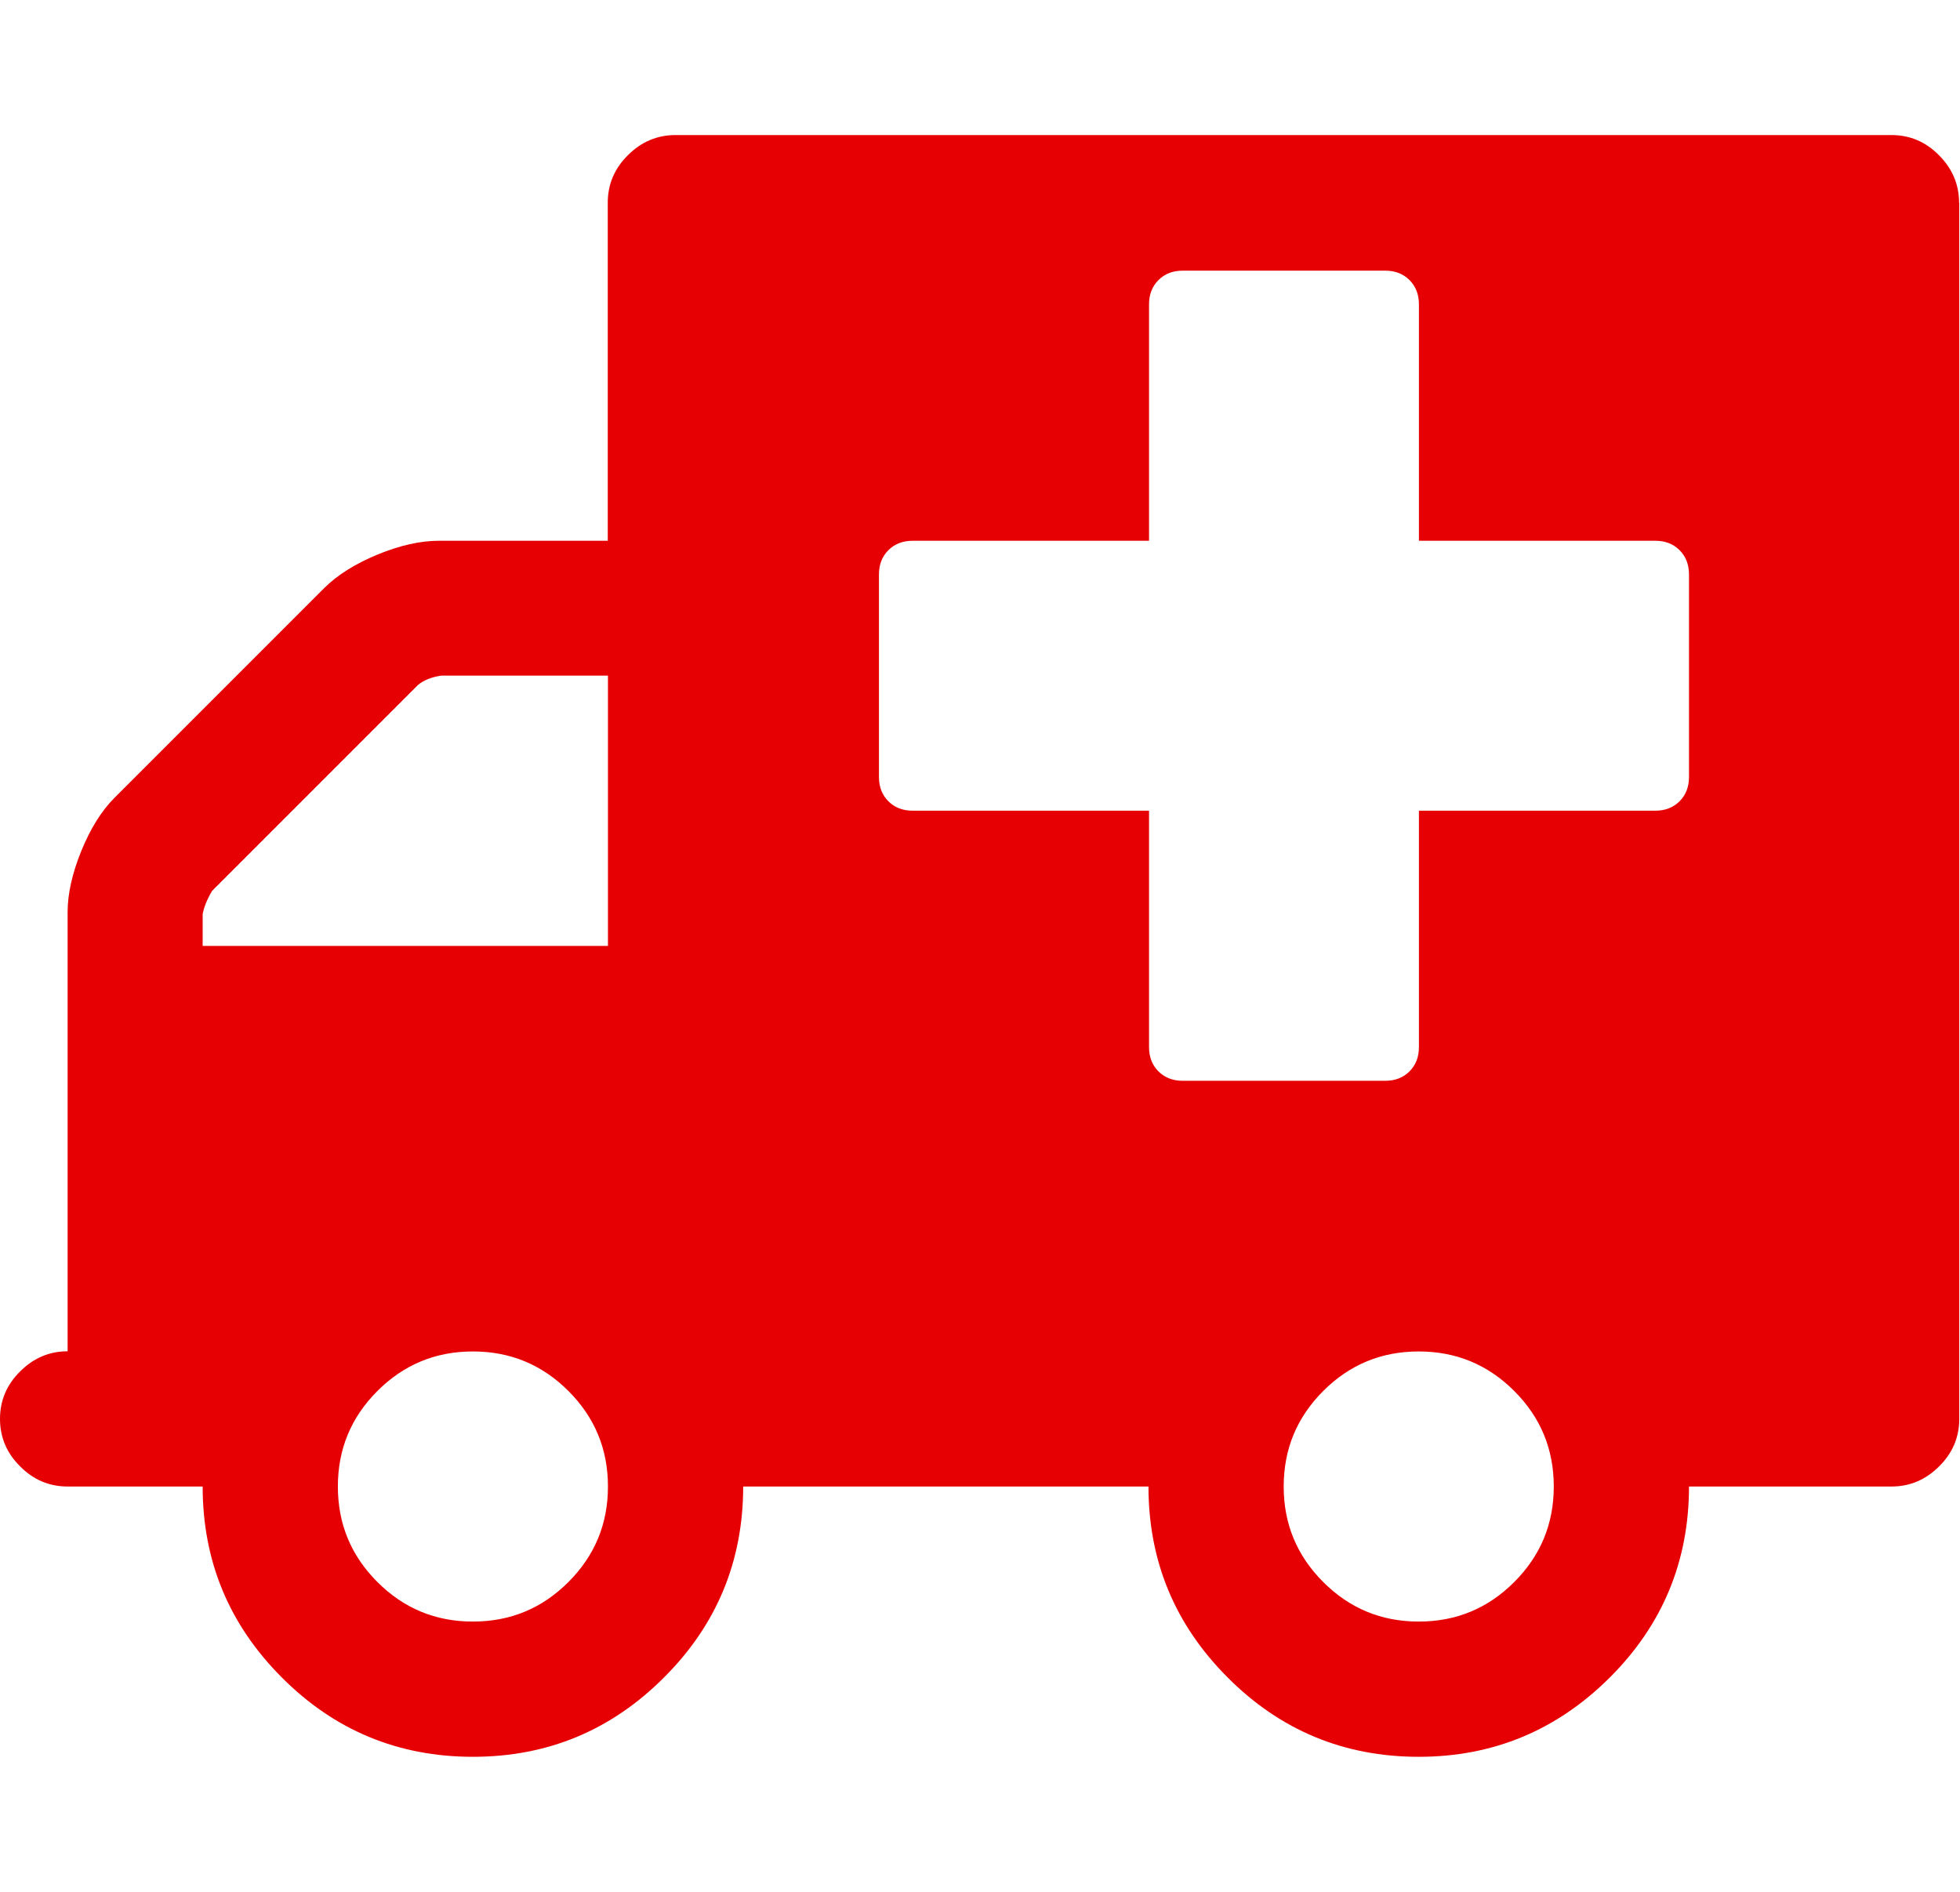
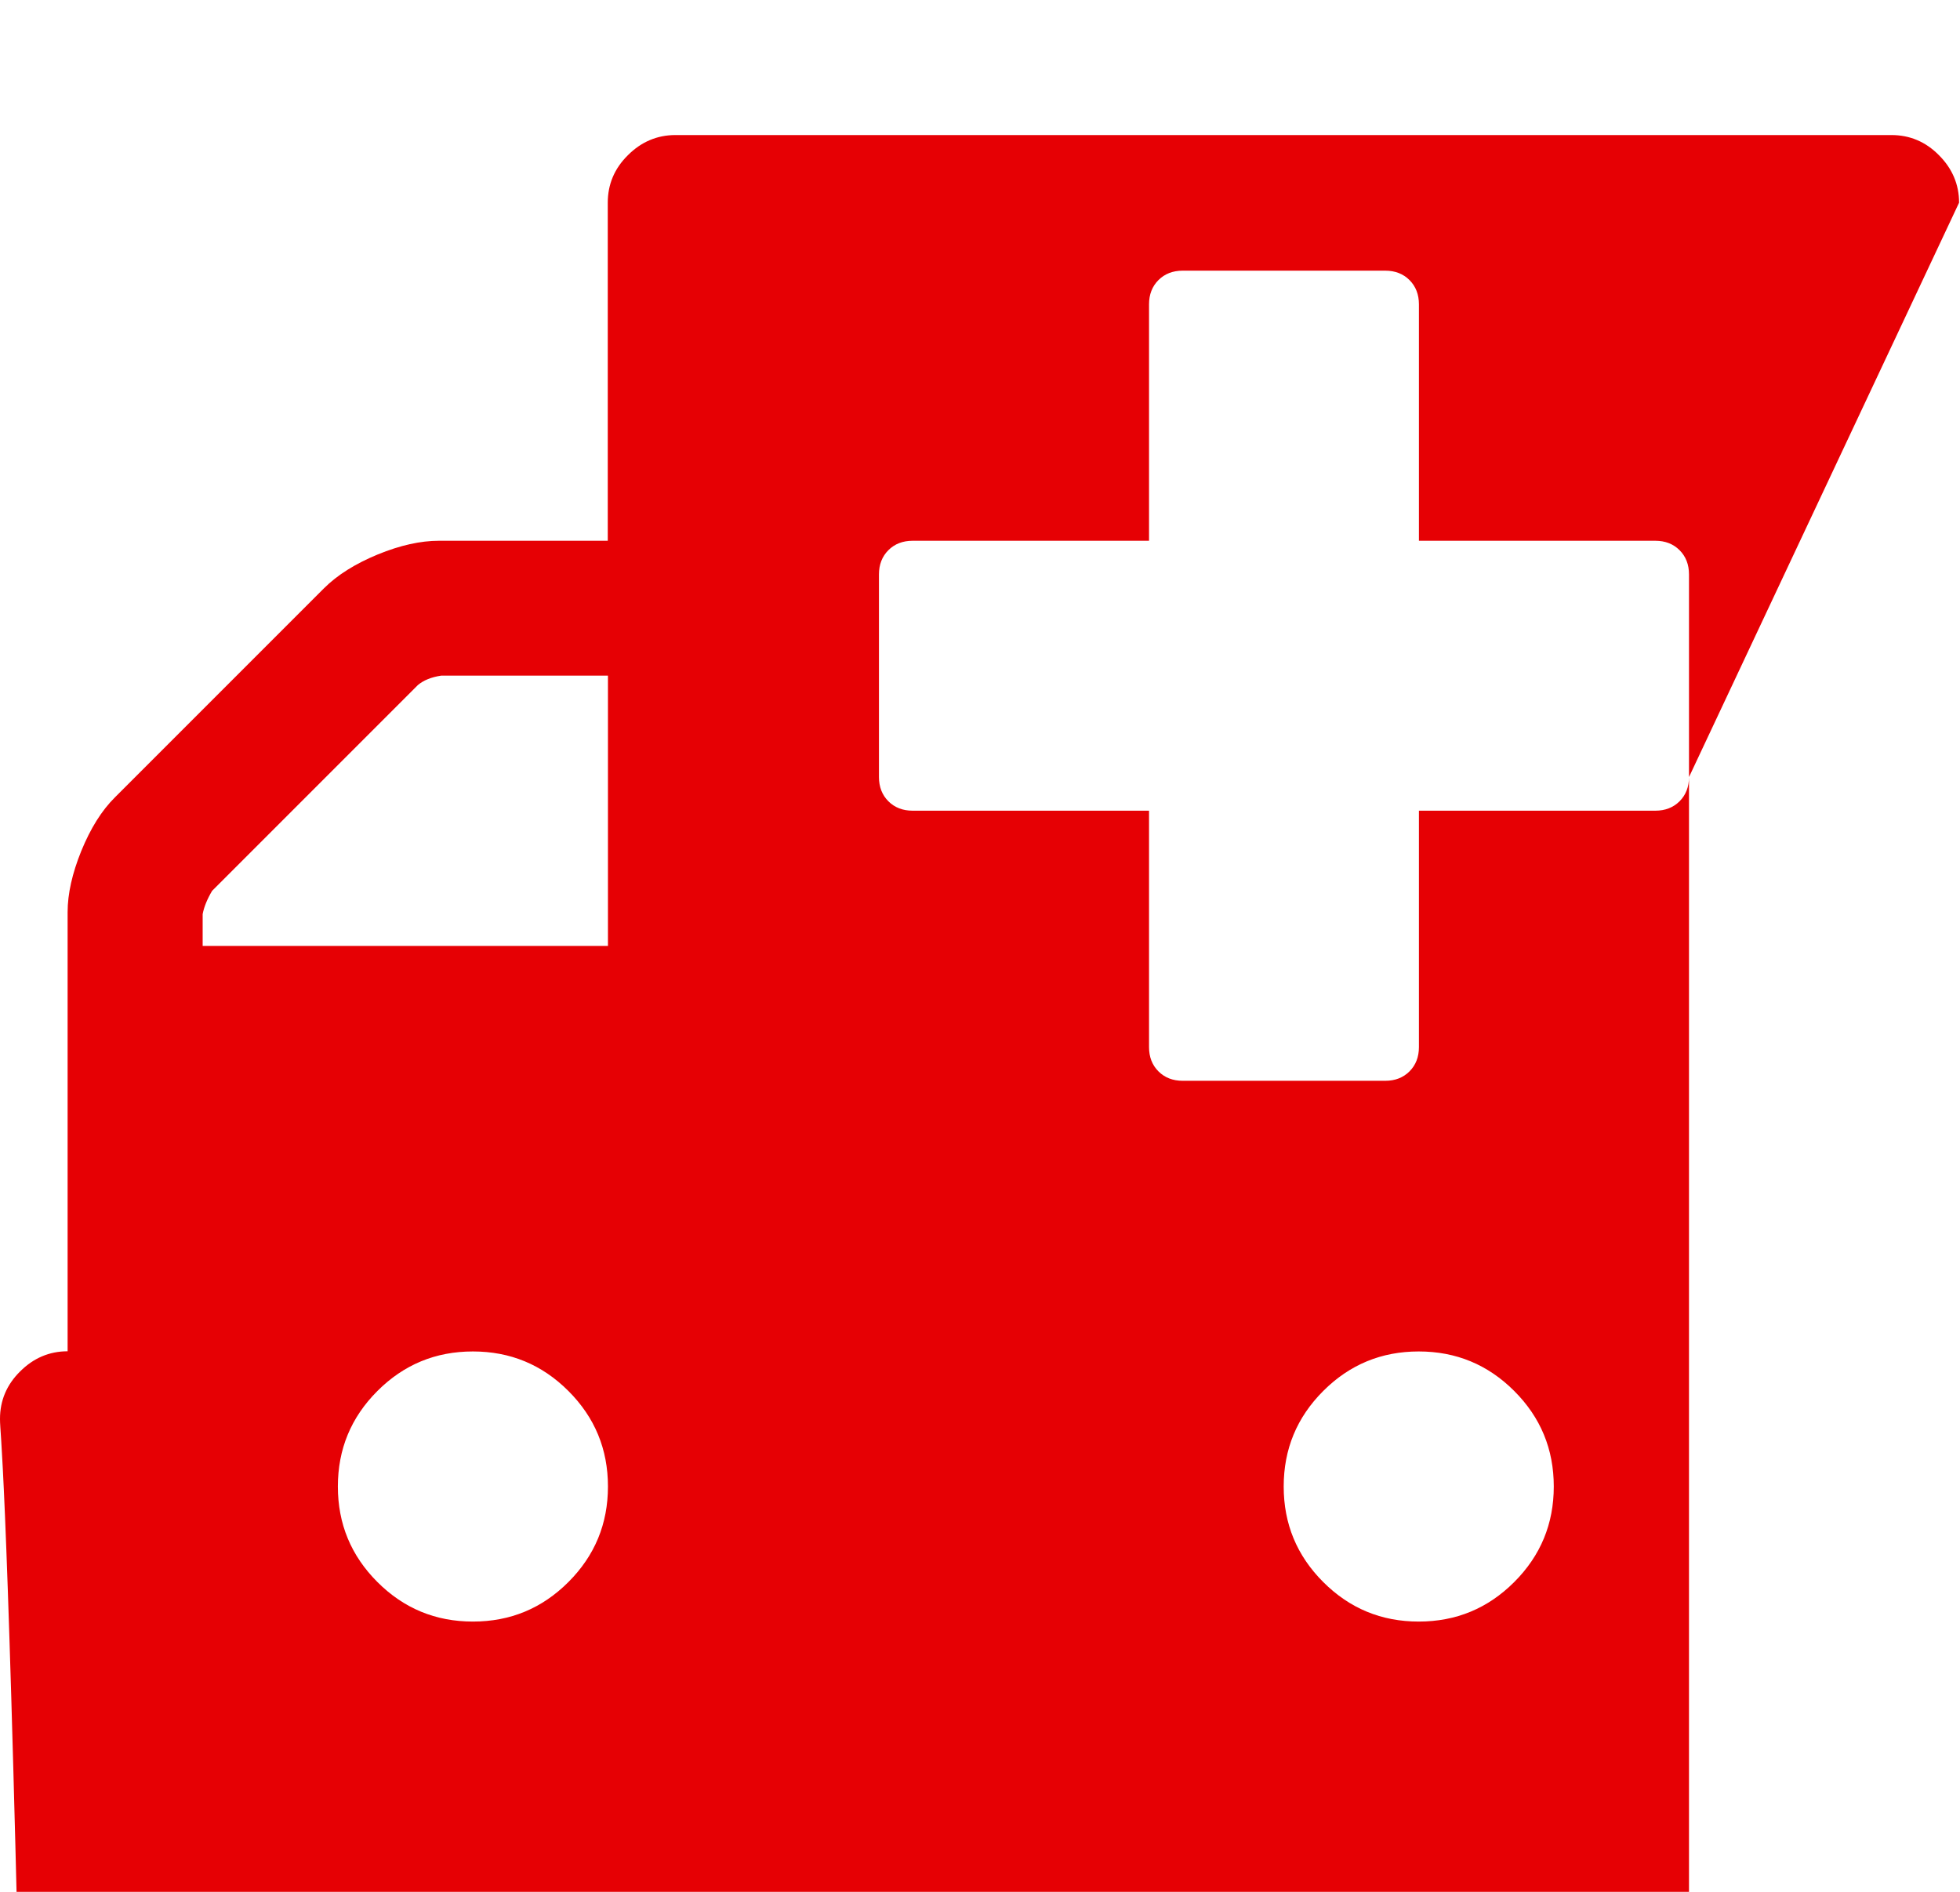
<svg xmlns="http://www.w3.org/2000/svg" id="_Шар_1" data-name="Шар 1" version="1.1" viewBox="0 0 1061 1024">
  <defs>
    <style>
      .cls-1 {
        fill: #e60004;
        stroke-width: 0px;
      }
    </style>
  </defs>
-   <path class="cls-1" d="M329.1,804.6c0-20.2-7.1-37.4-21.4-51.7-14.3-14.3-31.5-21.4-51.7-21.4s-37.4,7.1-51.7,21.4c-14.3,14.3-21.4,31.5-21.4,51.7,0,20.2,7.1,37.4,21.4,51.7,14.3,14.3,31.5,21.4,51.7,21.4s37.4-7.1,51.7-21.4c14.3-14.3,21.4-31.5,21.4-51.7ZM109.7,512h219.4v-146.3h-90.3c-5.3.8-9.5,2.5-12.6,5.1l-111.4,111.4c-2.7,4.6-4.4,8.8-5.1,12.6v17.1h0ZM841.1,804.6c0-20.2-7.1-37.4-21.4-51.7s-31.5-21.4-51.7-21.4-37.4,7.1-51.7,21.4-21.4,31.5-21.4,51.7,7.1,37.4,21.4,51.7,31.5,21.4,51.7,21.4,37.4-7.1,51.7-21.4,21.4-31.5,21.4-51.7ZM914.3,420.6v-109.7c0-5.3-1.7-9.7-5.1-13.1-3.4-3.4-7.8-5.1-13.1-5.1h-128v-128c0-5.3-1.7-9.7-5.1-13.1s-7.8-5.1-13.1-5.1h-109.7c-5.3,0-9.7,1.7-13.1,5.1s-5.1,7.8-5.1,13.1v128h-128c-5.3,0-9.7,1.7-13.1,5.1-3.4,3.4-5.1,7.8-5.1,13.1v109.7c0,5.3,1.7,9.7,5.1,13.1s7.8,5.1,13.1,5.1h128v128c0,5.3,1.7,9.7,5.1,13.1s7.8,5.1,13.1,5.1h109.7c5.3,0,9.7-1.7,13.1-5.1s5.1-7.8,5.1-13.1v-128h128c5.3,0,9.7-1.7,13.1-5.1,3.4-3.4,5.1-7.8,5.1-13.1ZM1060.6,109.7v658.3c0,9.9-3.6,18.5-10.9,25.7-7.2,7.2-15.8,10.9-25.7,10.9h-109.7c0,40.4-14.3,74.9-42.9,103.4s-63,42.9-103.4,42.9c-40.4,0-74.9-14.3-103.4-42.9-28.6-28.6-42.9-63-42.9-103.4h-219.4c0,40.4-14.3,74.9-42.9,103.4-28.6,28.6-63,42.9-103.4,42.9-40.4,0-74.9-14.3-103.4-42.9-28.6-28.6-42.9-63-42.9-103.4H36.6c-9.9,0-18.5-3.6-25.7-10.9C3.6,786.5,0,777.9,0,768s3.6-18.5,10.9-25.7c7.2-7.2,15.8-10.9,25.7-10.9v-237.7c0-9.9,2.5-21,7.4-33.1,5-12.2,11-21.9,18.3-29.1l113.1-113.1c7.2-7.2,17-13.3,29.1-18.3,12.2-5,23.2-7.4,33.1-7.4h91.4V109.7c0-9.9,3.6-18.5,10.9-25.7,7.2-7.2,15.8-10.9,25.7-10.9h658.3c9.9,0,18.5,3.6,25.7,10.9,7.2,7.2,10.9,15.8,10.9,25.7h0Z" />
+   <path class="cls-1" d="M329.1,804.6c0-20.2-7.1-37.4-21.4-51.7-14.3-14.3-31.5-21.4-51.7-21.4s-37.4,7.1-51.7,21.4c-14.3,14.3-21.4,31.5-21.4,51.7,0,20.2,7.1,37.4,21.4,51.7,14.3,14.3,31.5,21.4,51.7,21.4s37.4-7.1,51.7-21.4c14.3-14.3,21.4-31.5,21.4-51.7ZM109.7,512h219.4v-146.3h-90.3c-5.3.8-9.5,2.5-12.6,5.1l-111.4,111.4c-2.7,4.6-4.4,8.8-5.1,12.6v17.1h0ZM841.1,804.6c0-20.2-7.1-37.4-21.4-51.7s-31.5-21.4-51.7-21.4-37.4,7.1-51.7,21.4-21.4,31.5-21.4,51.7,7.1,37.4,21.4,51.7,31.5,21.4,51.7,21.4,37.4-7.1,51.7-21.4,21.4-31.5,21.4-51.7ZM914.3,420.6v-109.7c0-5.3-1.7-9.7-5.1-13.1-3.4-3.4-7.8-5.1-13.1-5.1h-128v-128c0-5.3-1.7-9.7-5.1-13.1s-7.8-5.1-13.1-5.1h-109.7c-5.3,0-9.7,1.7-13.1,5.1s-5.1,7.8-5.1,13.1v128h-128c-5.3,0-9.7,1.7-13.1,5.1-3.4,3.4-5.1,7.8-5.1,13.1v109.7c0,5.3,1.7,9.7,5.1,13.1s7.8,5.1,13.1,5.1h128v128c0,5.3,1.7,9.7,5.1,13.1s7.8,5.1,13.1,5.1h109.7c5.3,0,9.7-1.7,13.1-5.1s5.1-7.8,5.1-13.1v-128h128c5.3,0,9.7-1.7,13.1-5.1,3.4-3.4,5.1-7.8,5.1-13.1Zv658.3c0,9.9-3.6,18.5-10.9,25.7-7.2,7.2-15.8,10.9-25.7,10.9h-109.7c0,40.4-14.3,74.9-42.9,103.4s-63,42.9-103.4,42.9c-40.4,0-74.9-14.3-103.4-42.9-28.6-28.6-42.9-63-42.9-103.4h-219.4c0,40.4-14.3,74.9-42.9,103.4-28.6,28.6-63,42.9-103.4,42.9-40.4,0-74.9-14.3-103.4-42.9-28.6-28.6-42.9-63-42.9-103.4H36.6c-9.9,0-18.5-3.6-25.7-10.9C3.6,786.5,0,777.9,0,768s3.6-18.5,10.9-25.7c7.2-7.2,15.8-10.9,25.7-10.9v-237.7c0-9.9,2.5-21,7.4-33.1,5-12.2,11-21.9,18.3-29.1l113.1-113.1c7.2-7.2,17-13.3,29.1-18.3,12.2-5,23.2-7.4,33.1-7.4h91.4V109.7c0-9.9,3.6-18.5,10.9-25.7,7.2-7.2,15.8-10.9,25.7-10.9h658.3c9.9,0,18.5,3.6,25.7,10.9,7.2,7.2,10.9,15.8,10.9,25.7h0Z" />
</svg>